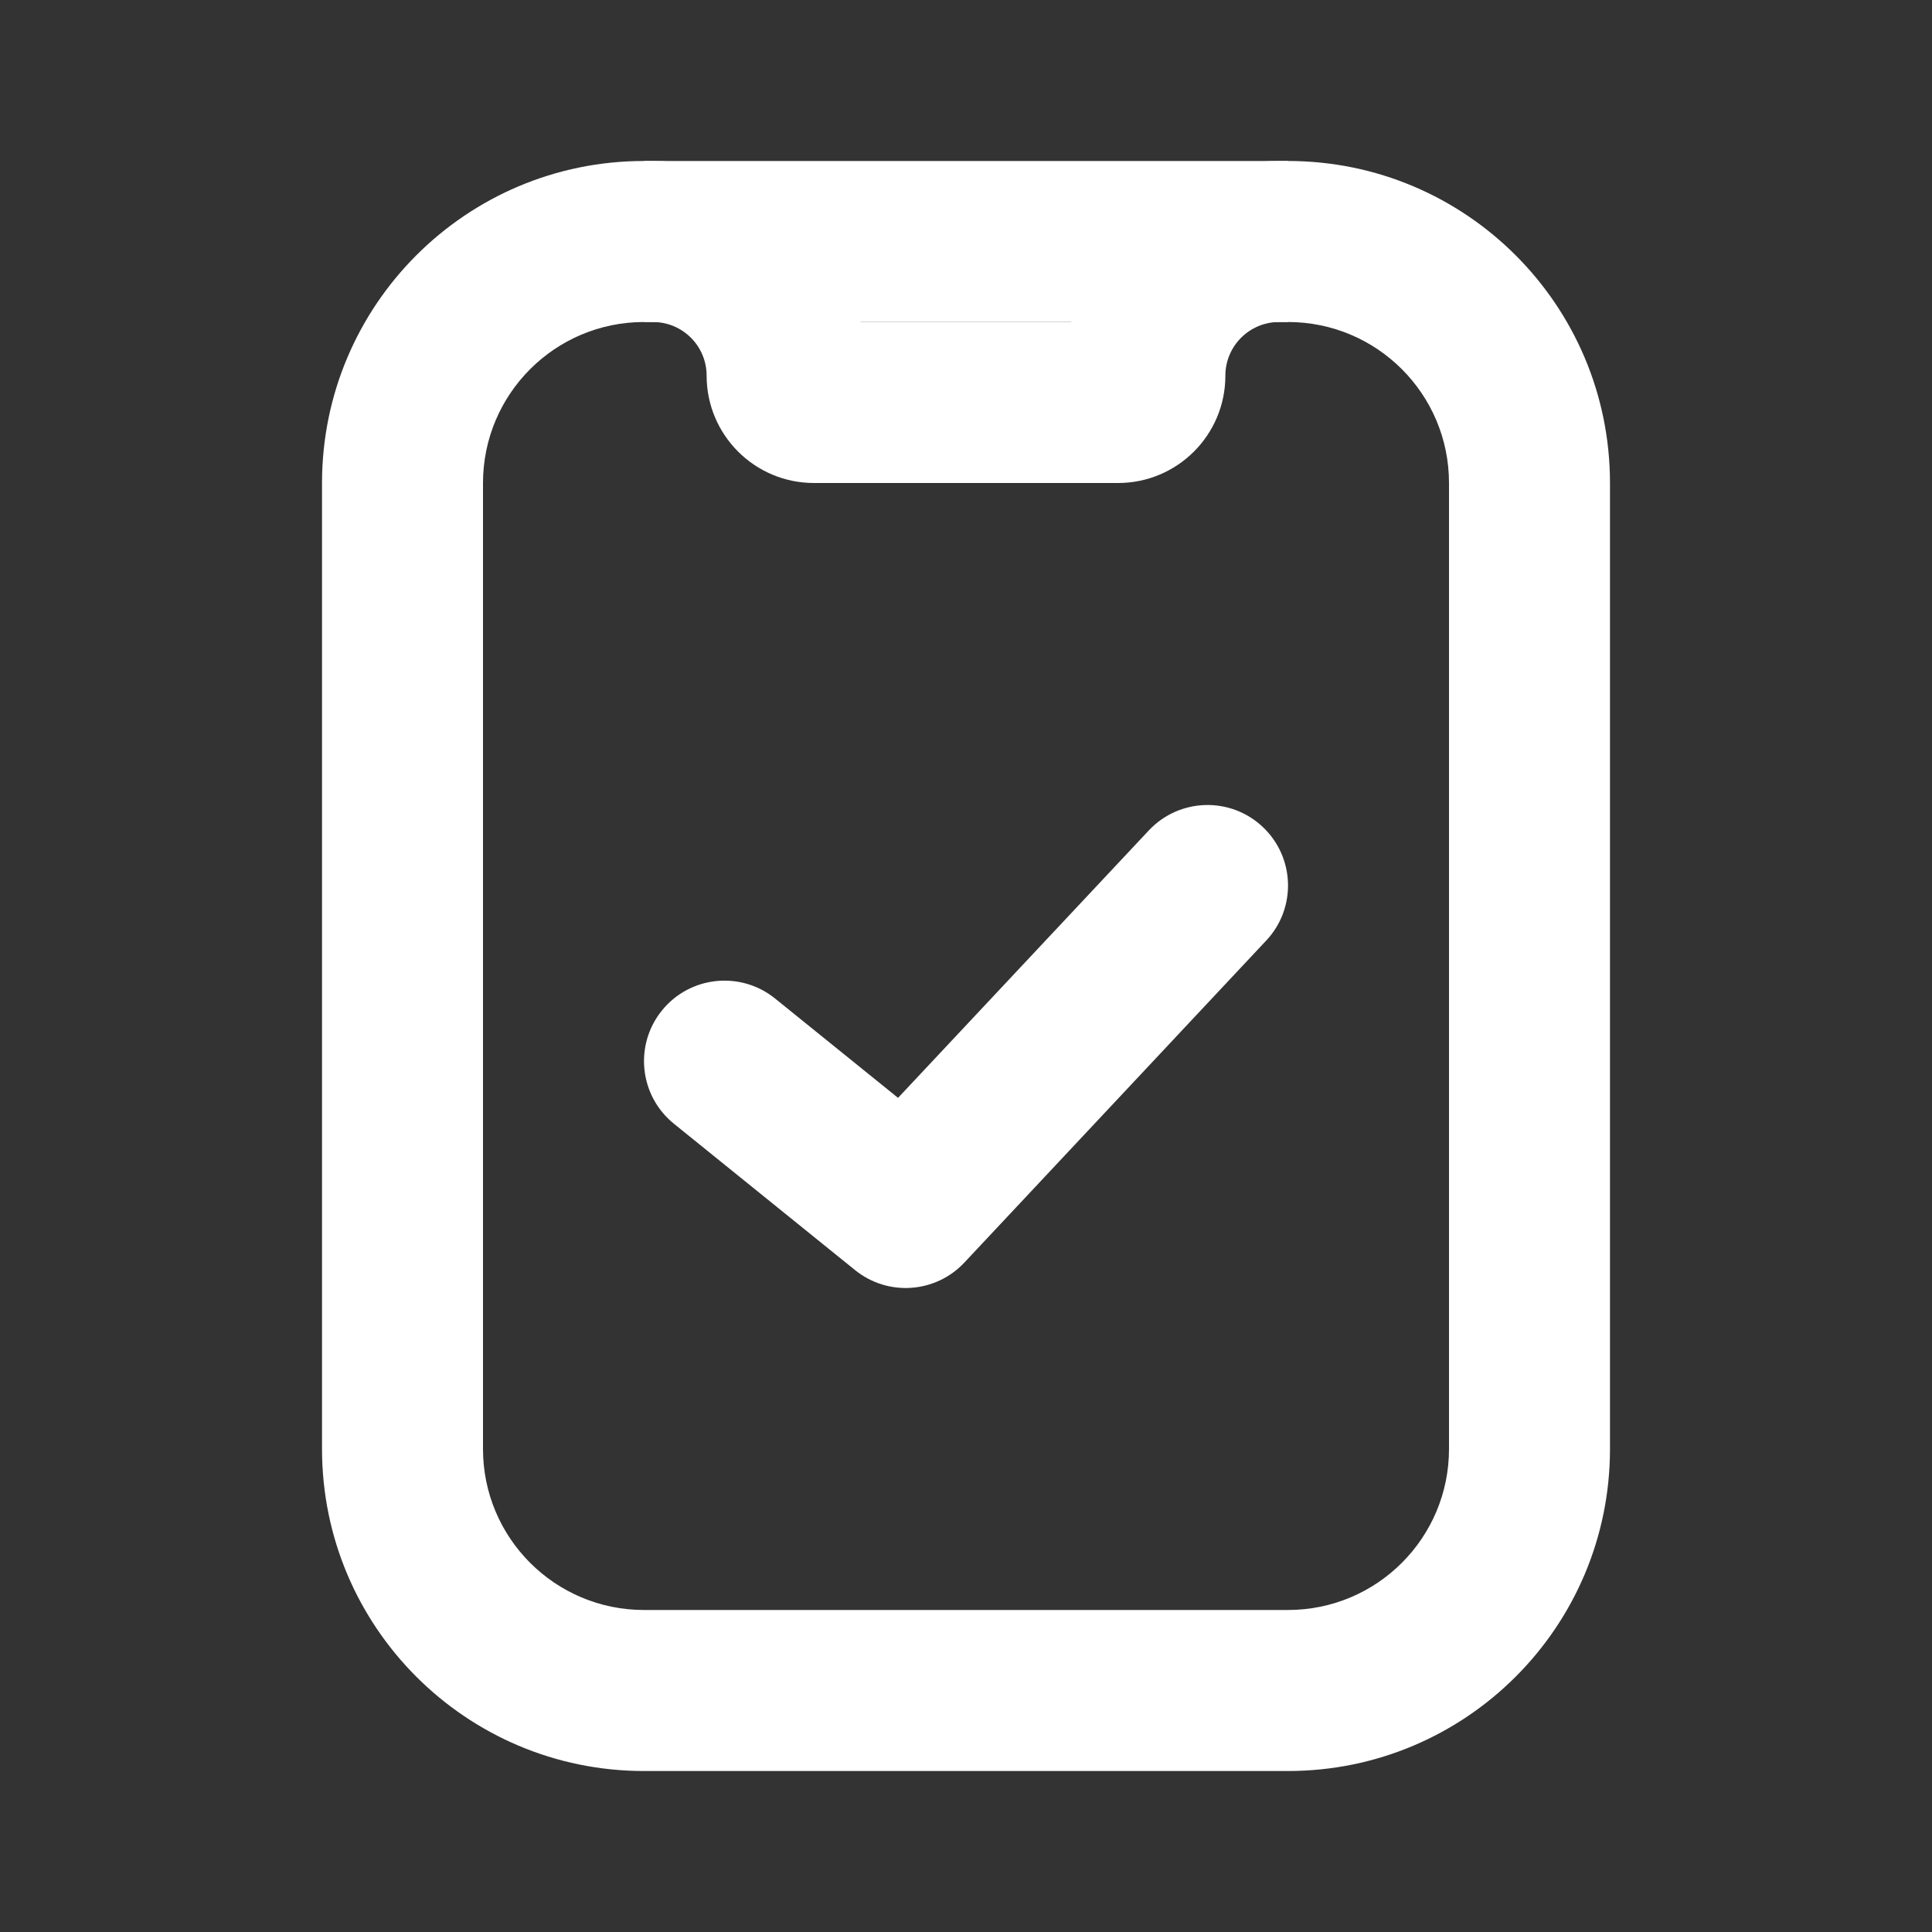
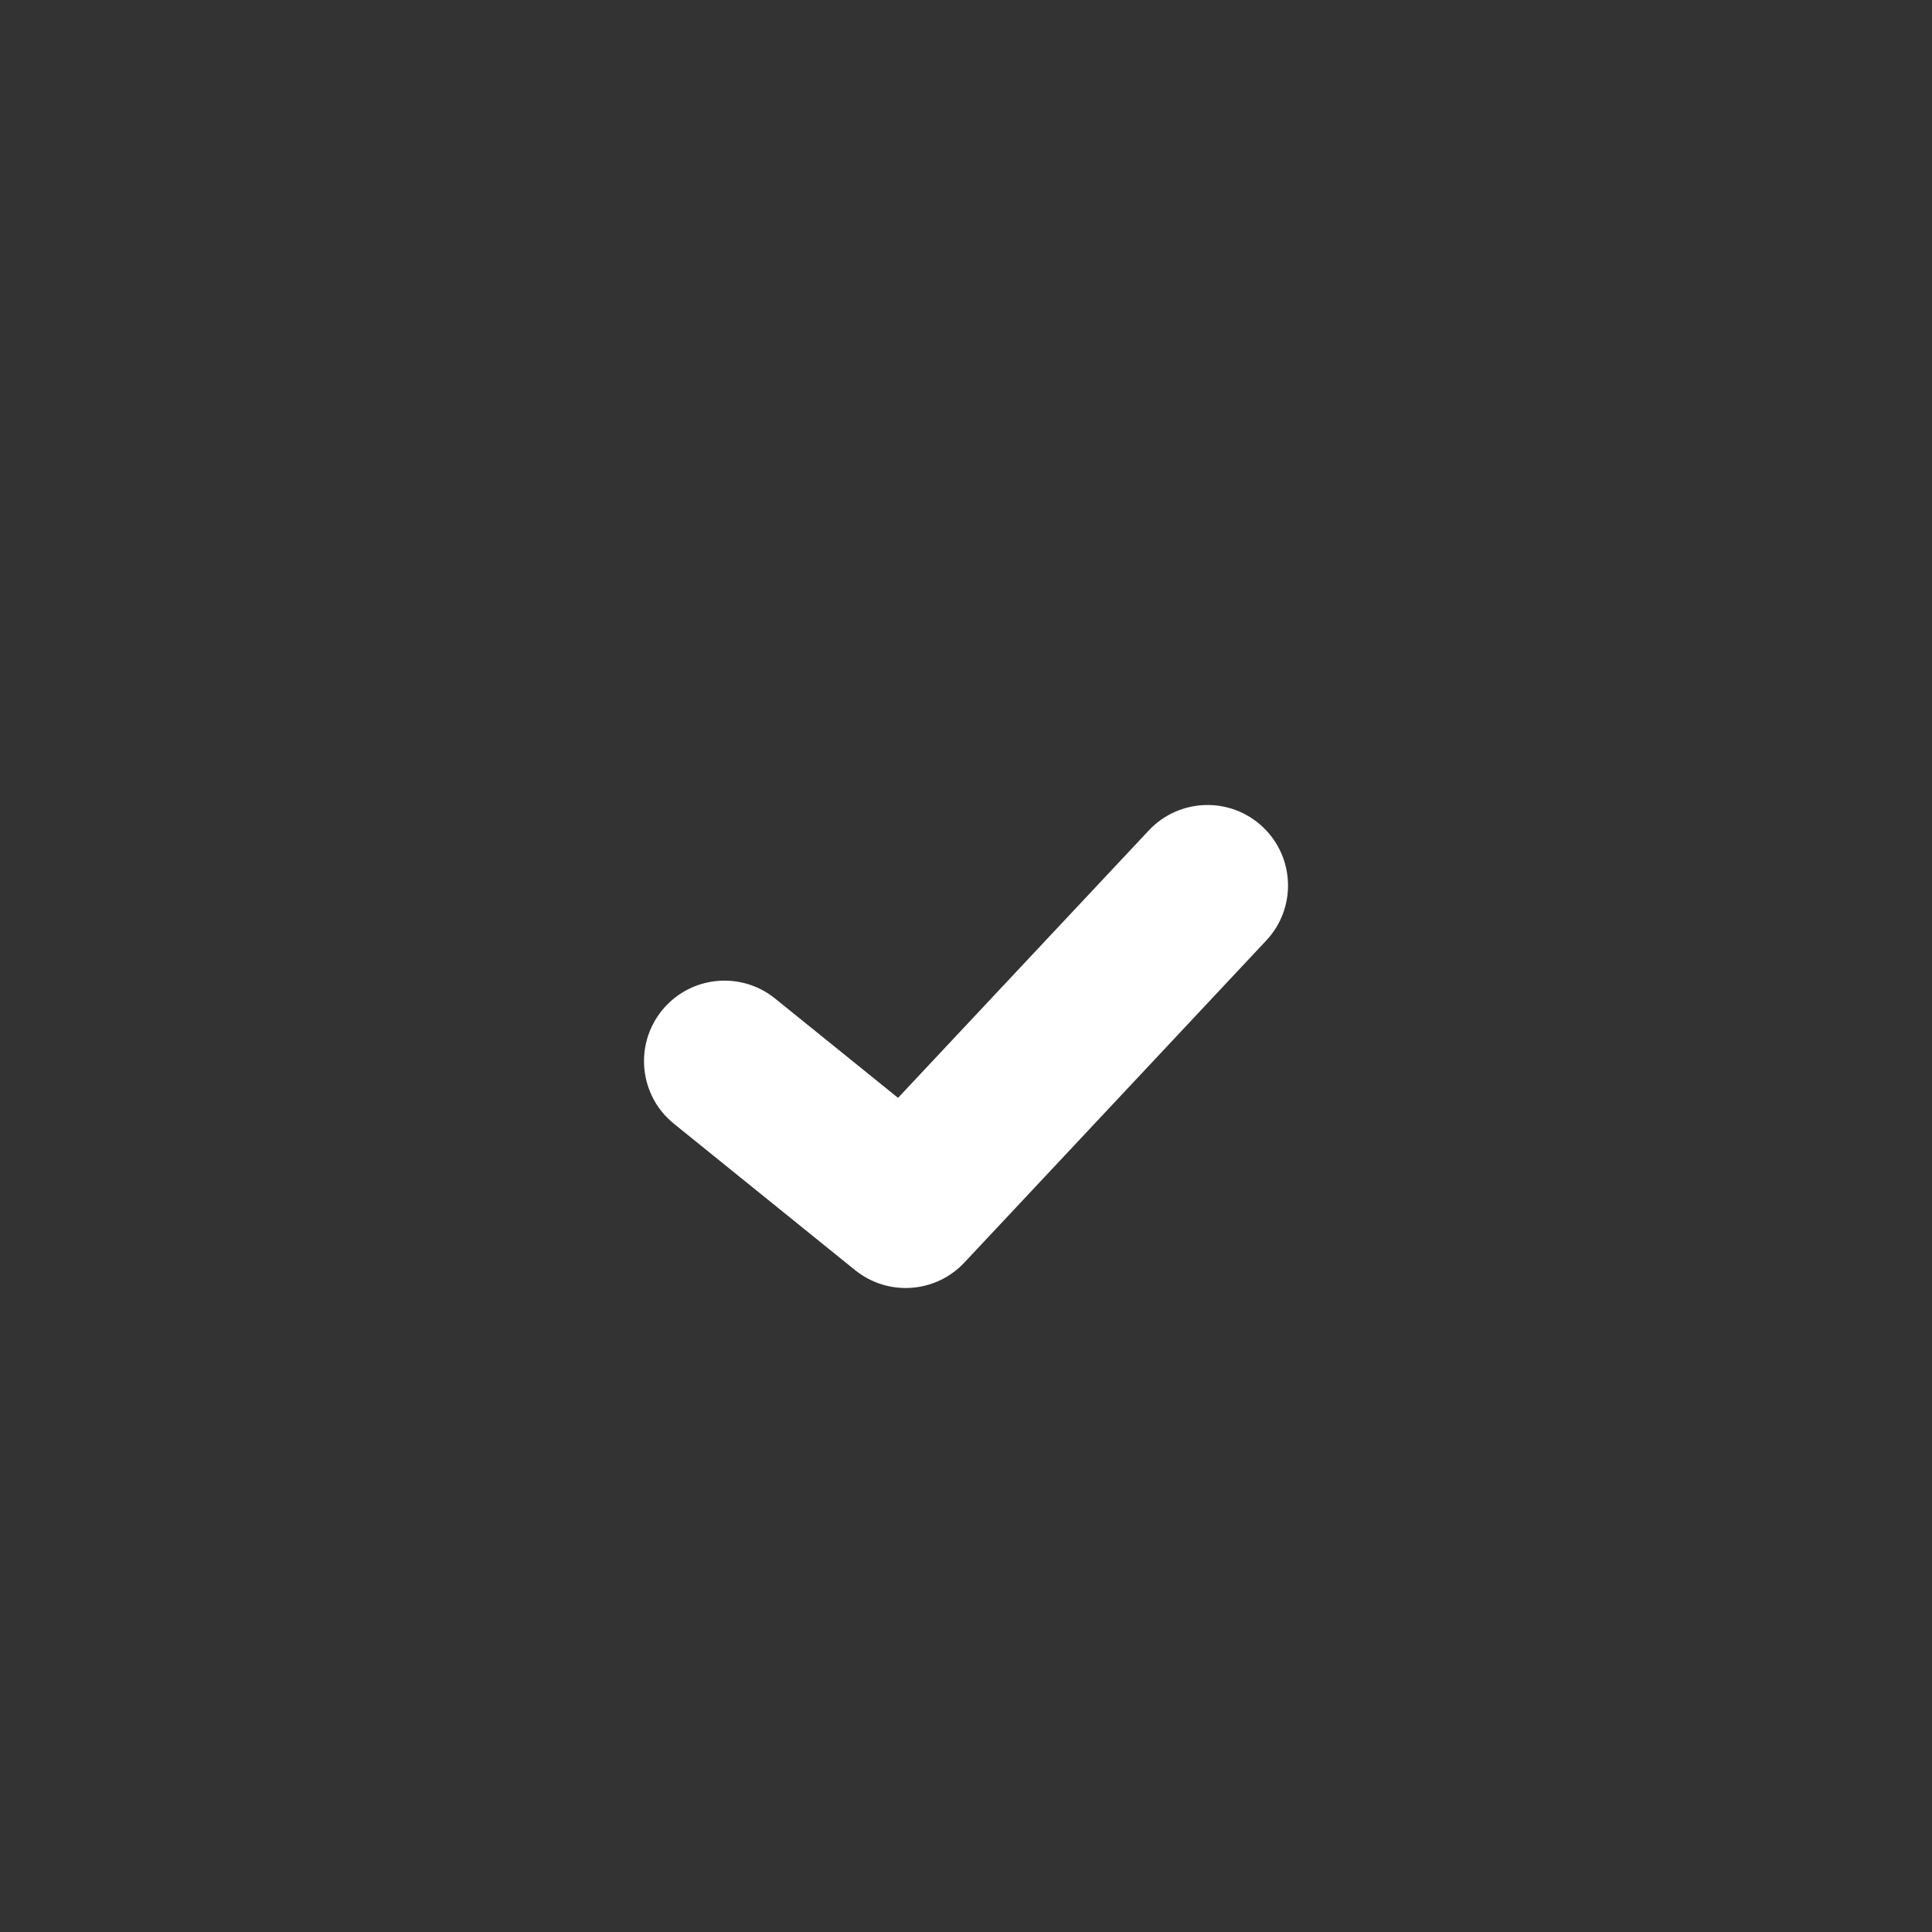
<svg xmlns="http://www.w3.org/2000/svg" width="40" height="40" viewBox="0 0 40 40" fill="none">
  <rect x="0" y="0" width="40" height="40" fill="#333333" stroke="none" />
-   <path fill-rule="evenodd" clip-rule="evenodd" d="M6.667 10C6.667 6.318 9.651 3.333 13.333 3.333H26.666C30.348 3.333 33.333 6.318 33.333 10V30C33.333 33.682 30.348 36.667 26.666 36.667H13.333C9.651 36.667 6.667 33.682 6.667 30V10ZM13.333 6.667C11.492 6.667 10 8.159 10 10V30C10 31.841 11.492 33.333 13.333 33.333H26.666C28.508 33.333 30 31.841 30 30V10C30 8.159 28.508 6.667 26.666 6.667H13.333Z" fill="white" />
-   <path fill-rule="evenodd" clip-rule="evenodd" d="M13.334 3.333H13.519C15.59 3.333 17.33 4.75 17.823 6.667H22.177C22.671 4.75 24.411 3.333 26.482 3.333H26.667V6.667H26.482C25.868 6.667 25.37 7.164 25.37 7.778C25.37 9.005 24.376 10 23.148 10H16.852C15.625 10 14.63 9.005 14.63 7.778C14.63 7.164 14.132 6.667 13.519 6.667H13.334V3.333Z" fill="white" />
  <path fill-rule="evenodd" clip-rule="evenodd" d="M26.14 17.117C26.812 17.747 26.846 18.802 26.216 19.473L19.966 26.14C19.369 26.777 18.382 26.845 17.703 26.296L13.953 23.266C13.237 22.688 13.125 21.638 13.704 20.922C14.282 20.206 15.332 20.095 16.048 20.674L18.593 22.73L23.784 17.194C24.414 16.522 25.469 16.488 26.14 17.117Z" fill="white" />
</svg>